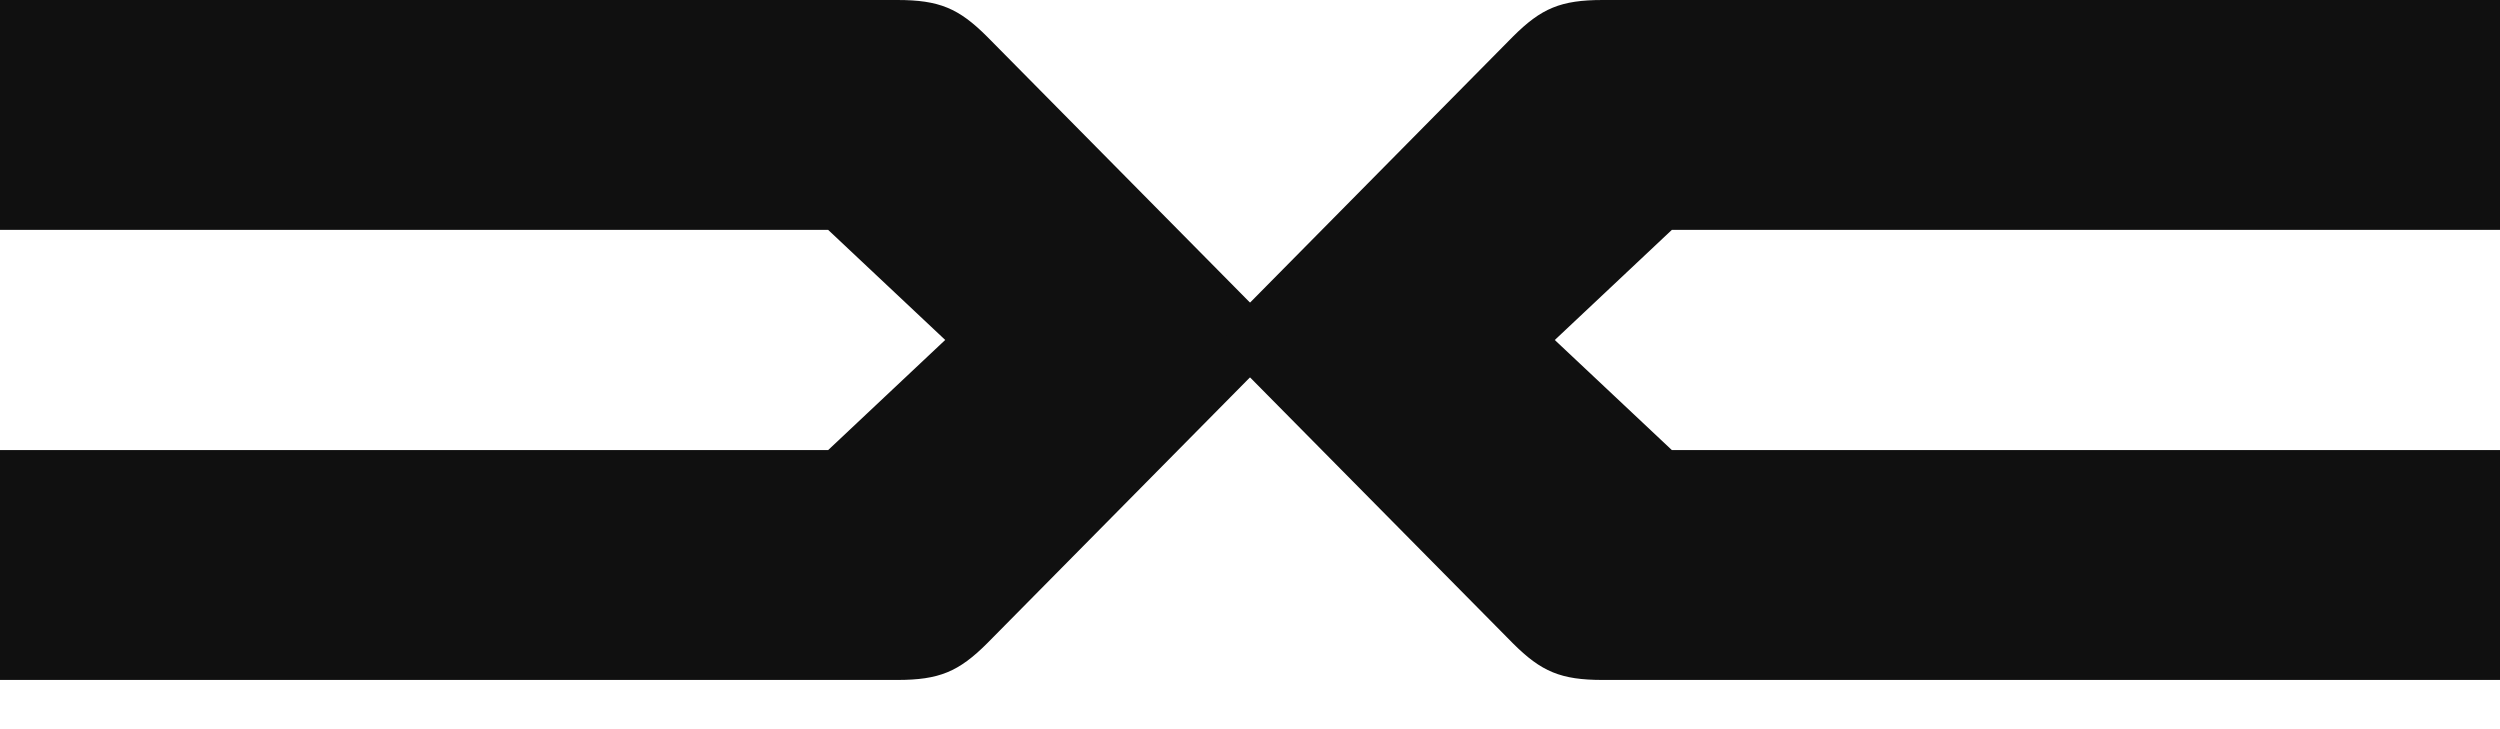
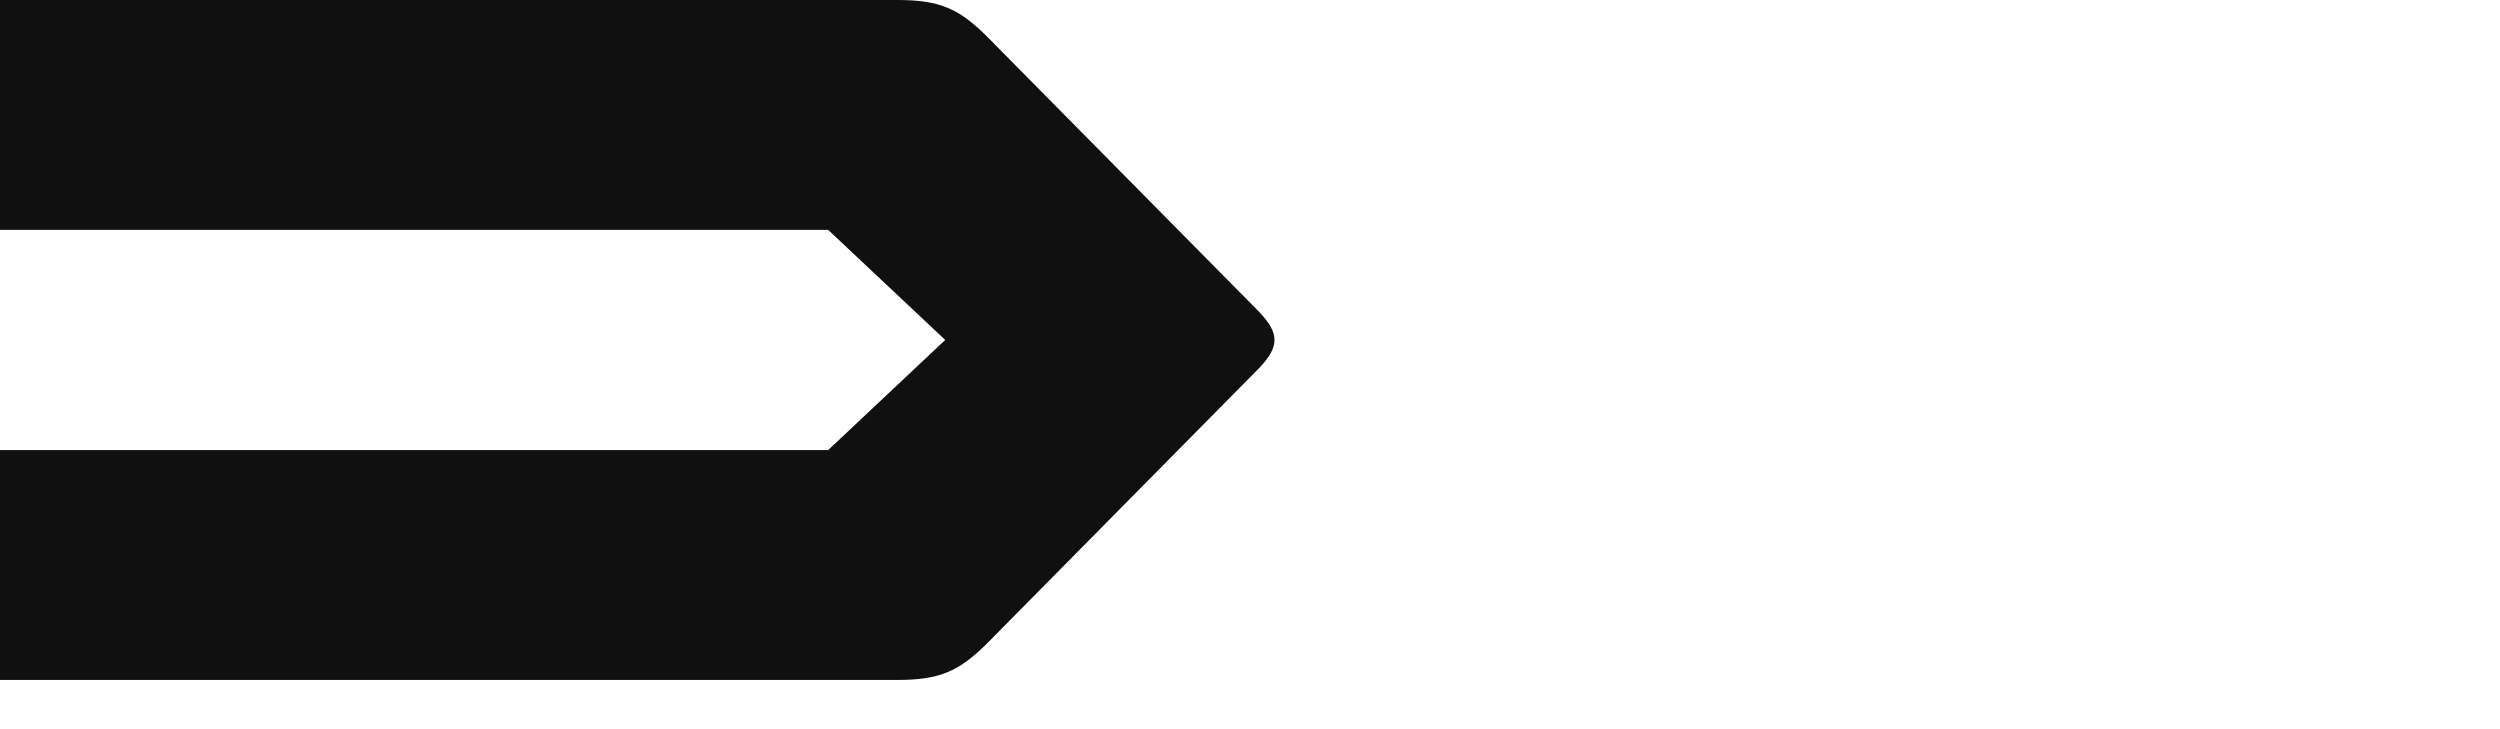
<svg xmlns="http://www.w3.org/2000/svg" width="48" height="14" viewBox="0 0 48 14" fill="none">
  <path d="M18.954 12.351L24.183 7.06C24.37 6.858 24.47 6.7 24.47 6.527C24.47 6.355 24.37 6.197 24.183 5.995L18.954 0.705C18.407 0.158 18.032 0 17.226 0H0V4.414H15.901L18.148 6.527L15.901 8.641H0V13.055H17.226C18.033 13.055 18.407 12.897 18.954 12.351Z" fill="#101010" />
-   <path d="M29.046 0.705L23.817 5.996C23.63 6.197 23.53 6.355 23.53 6.528C23.53 6.7 23.63 6.859 23.817 7.06L29.046 12.35C29.593 12.897 29.968 13.055 30.774 13.055L48 13.055L48 8.641L32.099 8.641L29.852 6.528L32.099 4.414L48 4.414L48 3.8147e-06L30.774 2.30878e-06C29.967 2.23821e-06 29.593 0.158 29.046 0.705Z" fill="#101010" />
</svg>